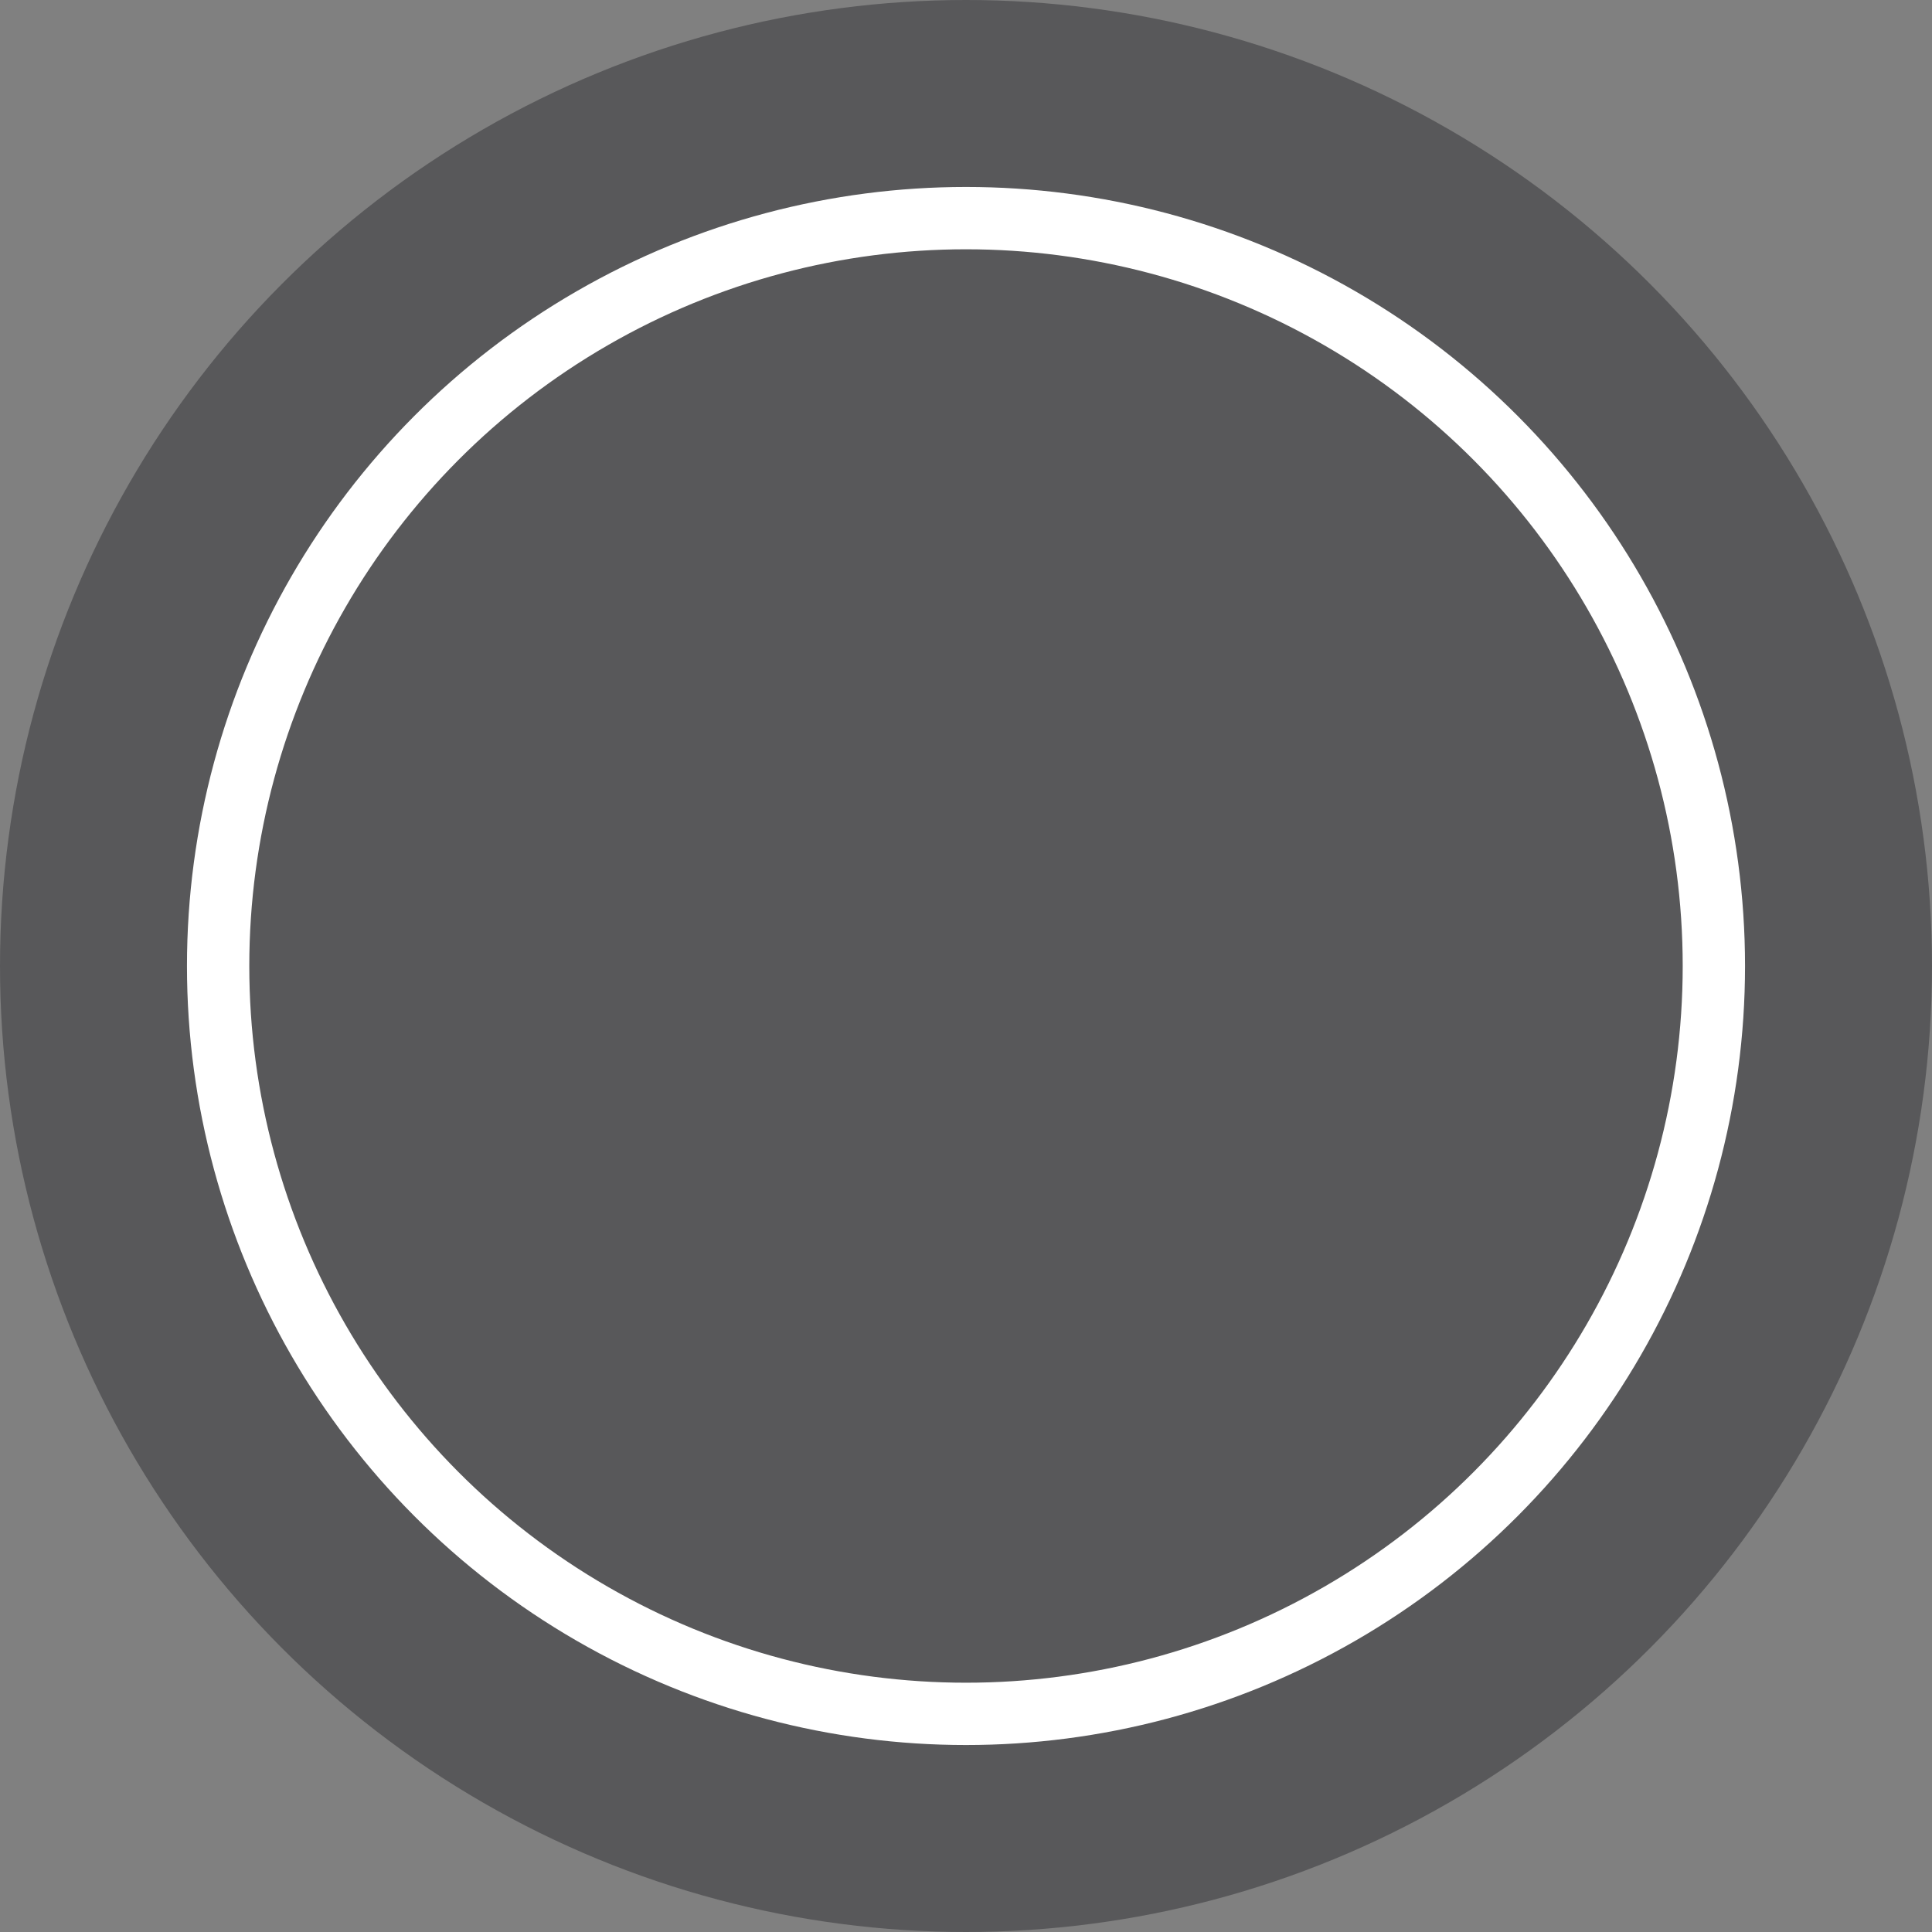
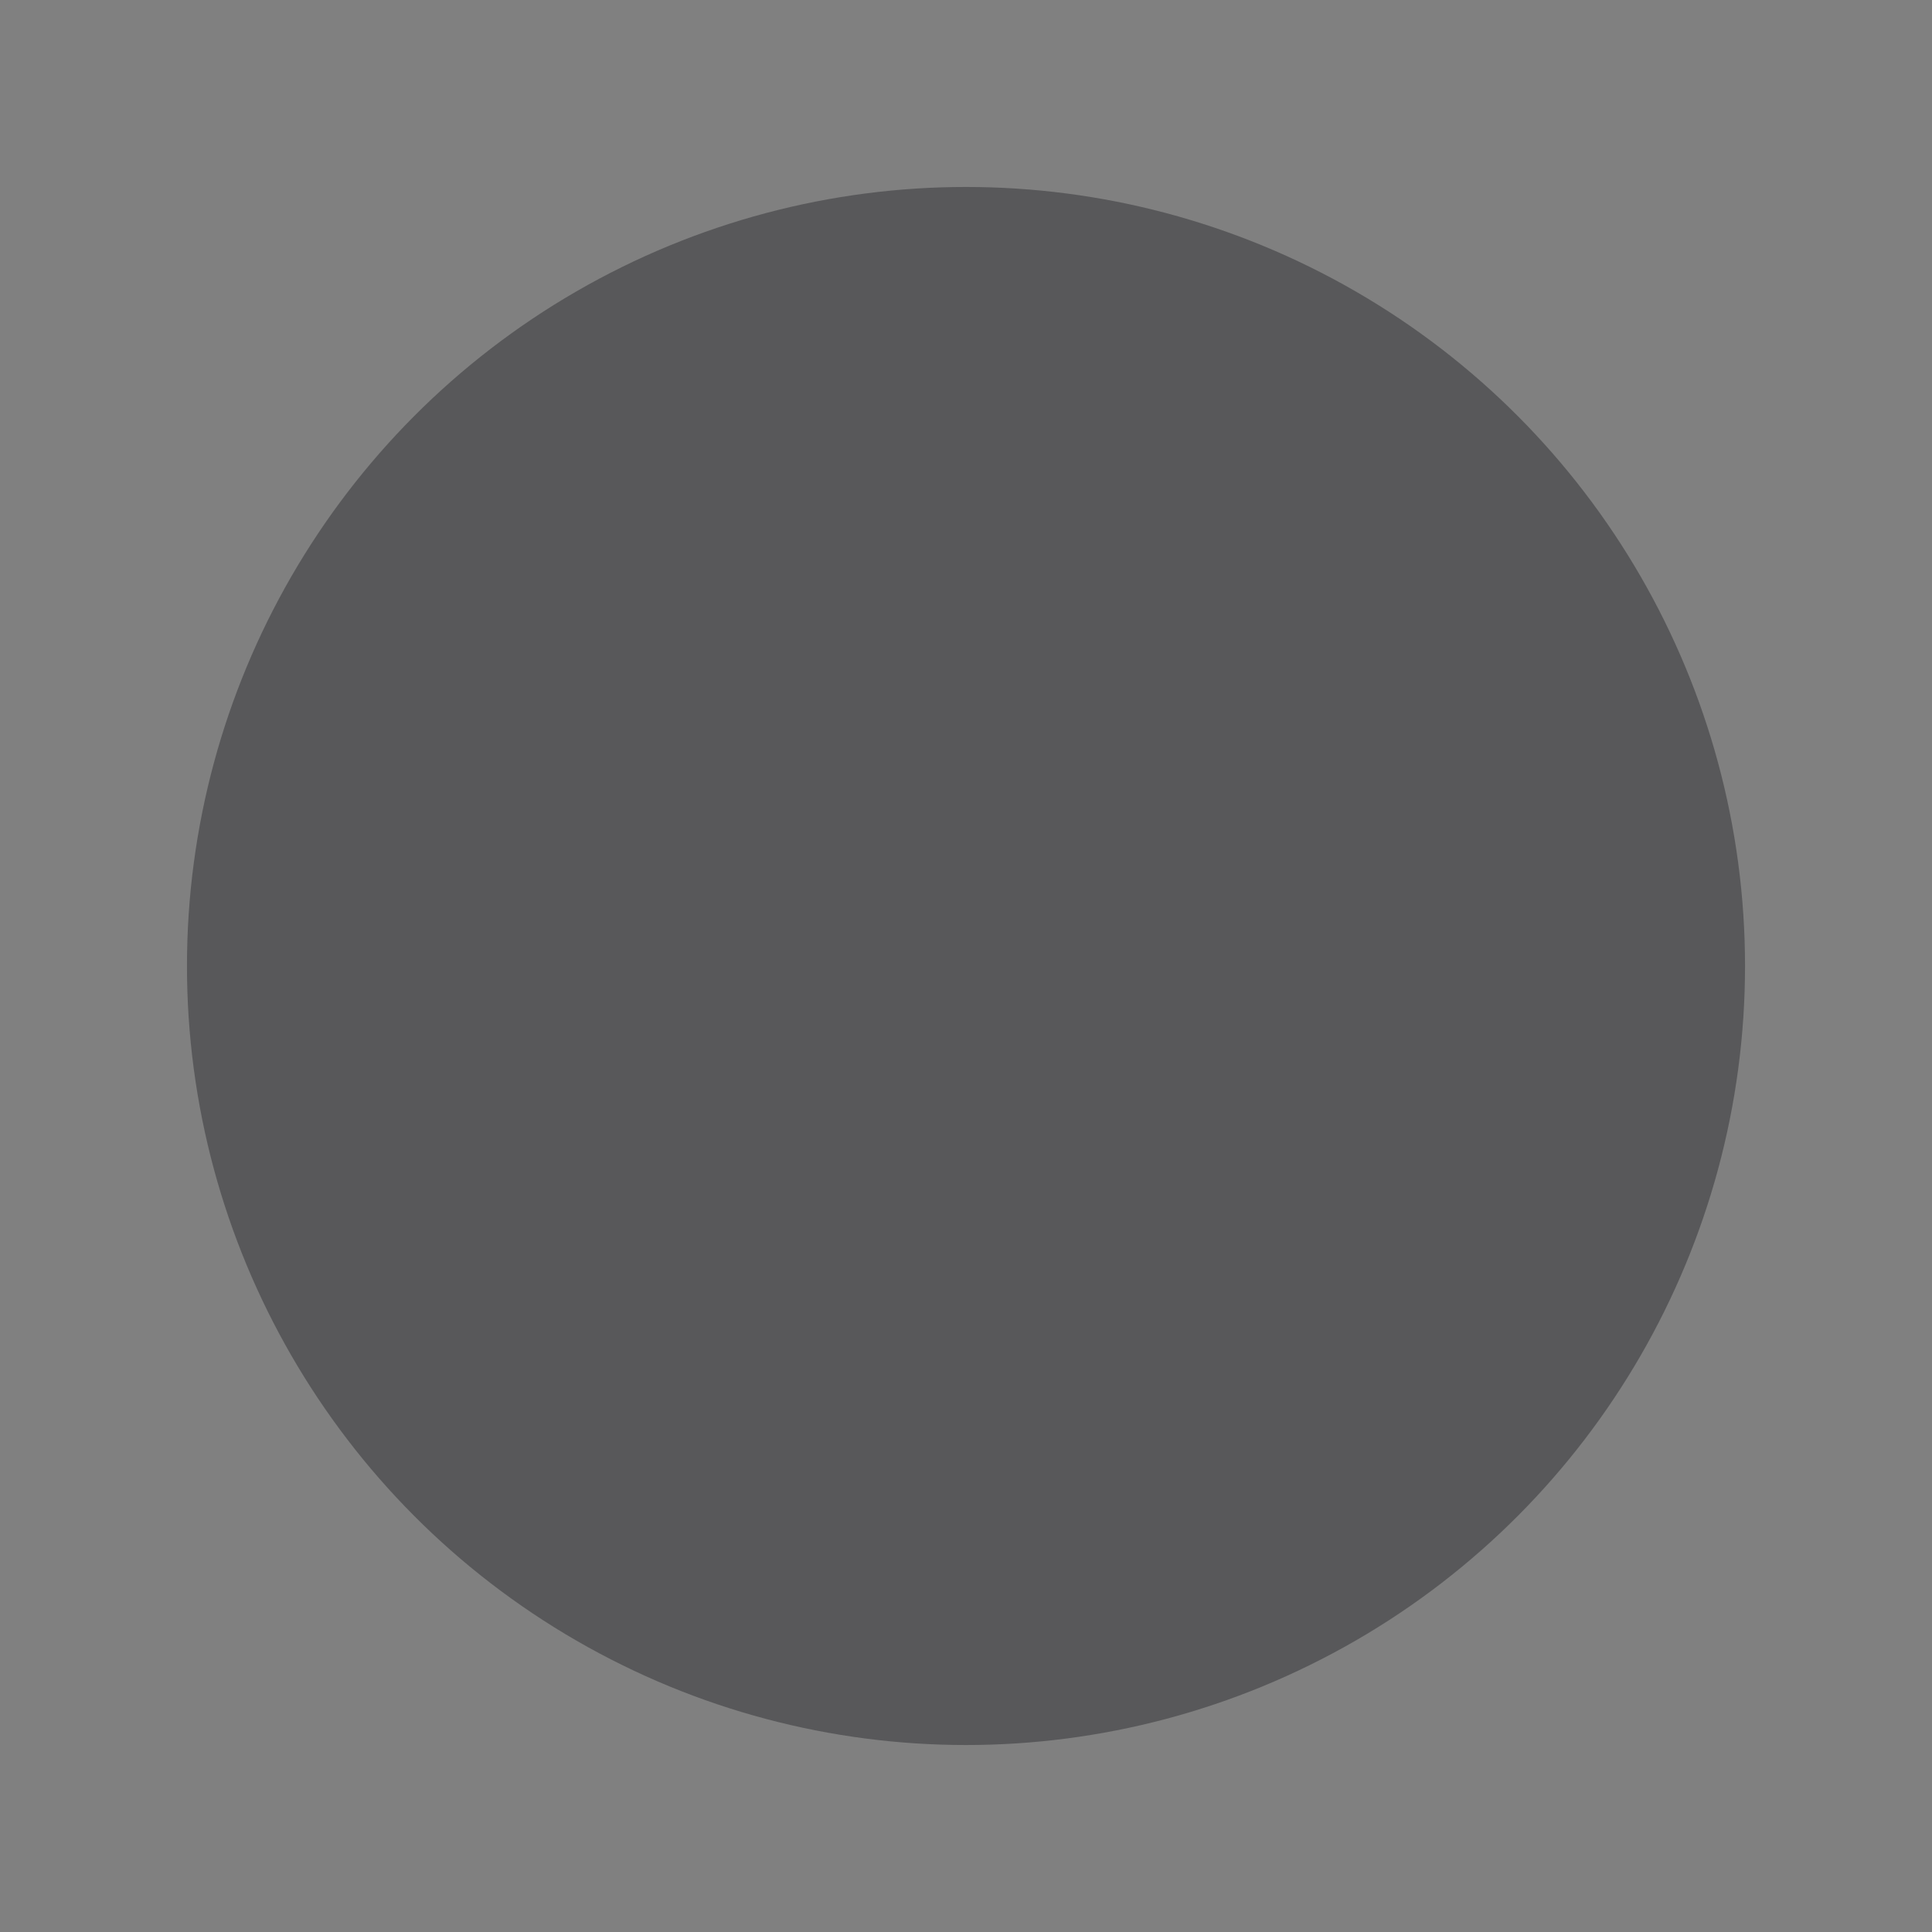
<svg xmlns="http://www.w3.org/2000/svg" width="31" height="31" viewBox="0 0 31 31">
  <rect x="0" y="0" width="31" height="31" fill="#808080" stroke="none" />
  <g id="Raggruppa_800" data-name="Raggruppa 800" transform="translate(-268.04 -591.04)">
-     <circle id="Ellisse_77" data-name="Ellisse 77" cx="15.5" cy="15.5" r="15.5" transform="translate(268.04 591.04)" fill="#58585a" />
    <g id="Ellisse_69" data-name="Ellisse 69" transform="translate(271.04 594.04)" fill="#58585a" stroke="#fff" stroke-width="1">
      <circle cx="12.5" cy="12.5" r="12.5" stroke="none" />
-       <circle cx="12.5" cy="12.5" r="12" fill="none" />
    </g>
  </g>
</svg>